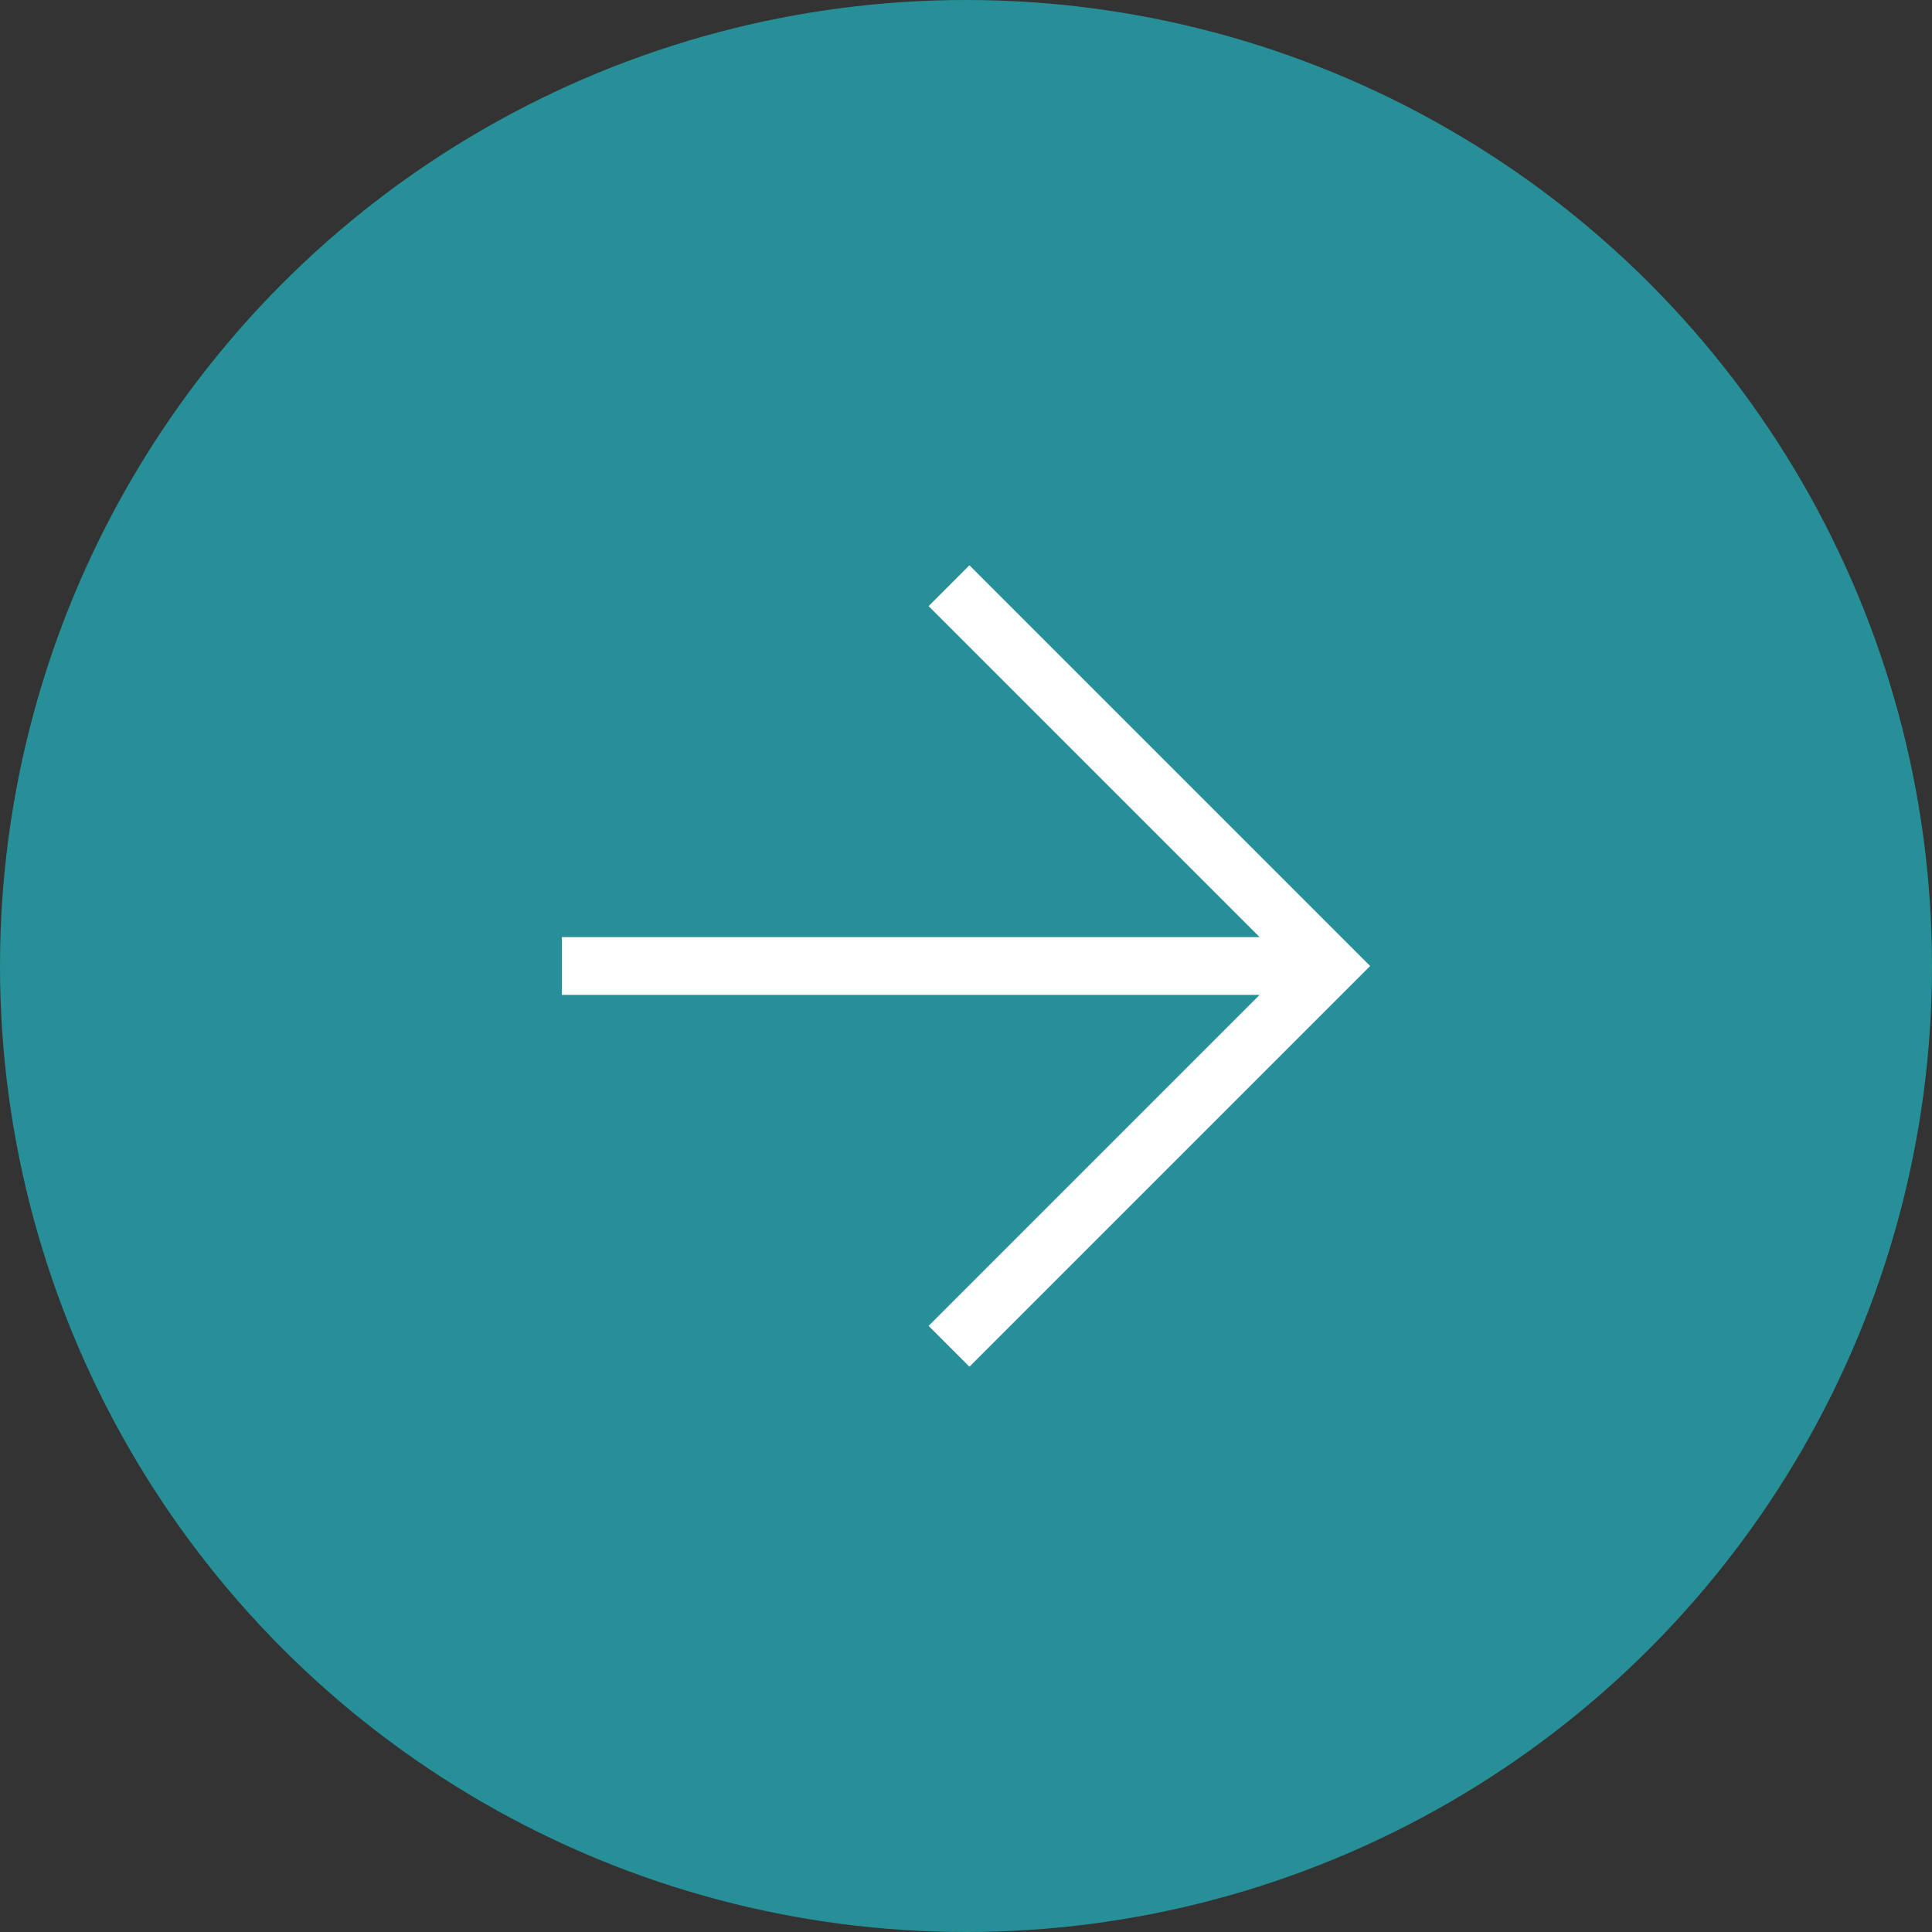
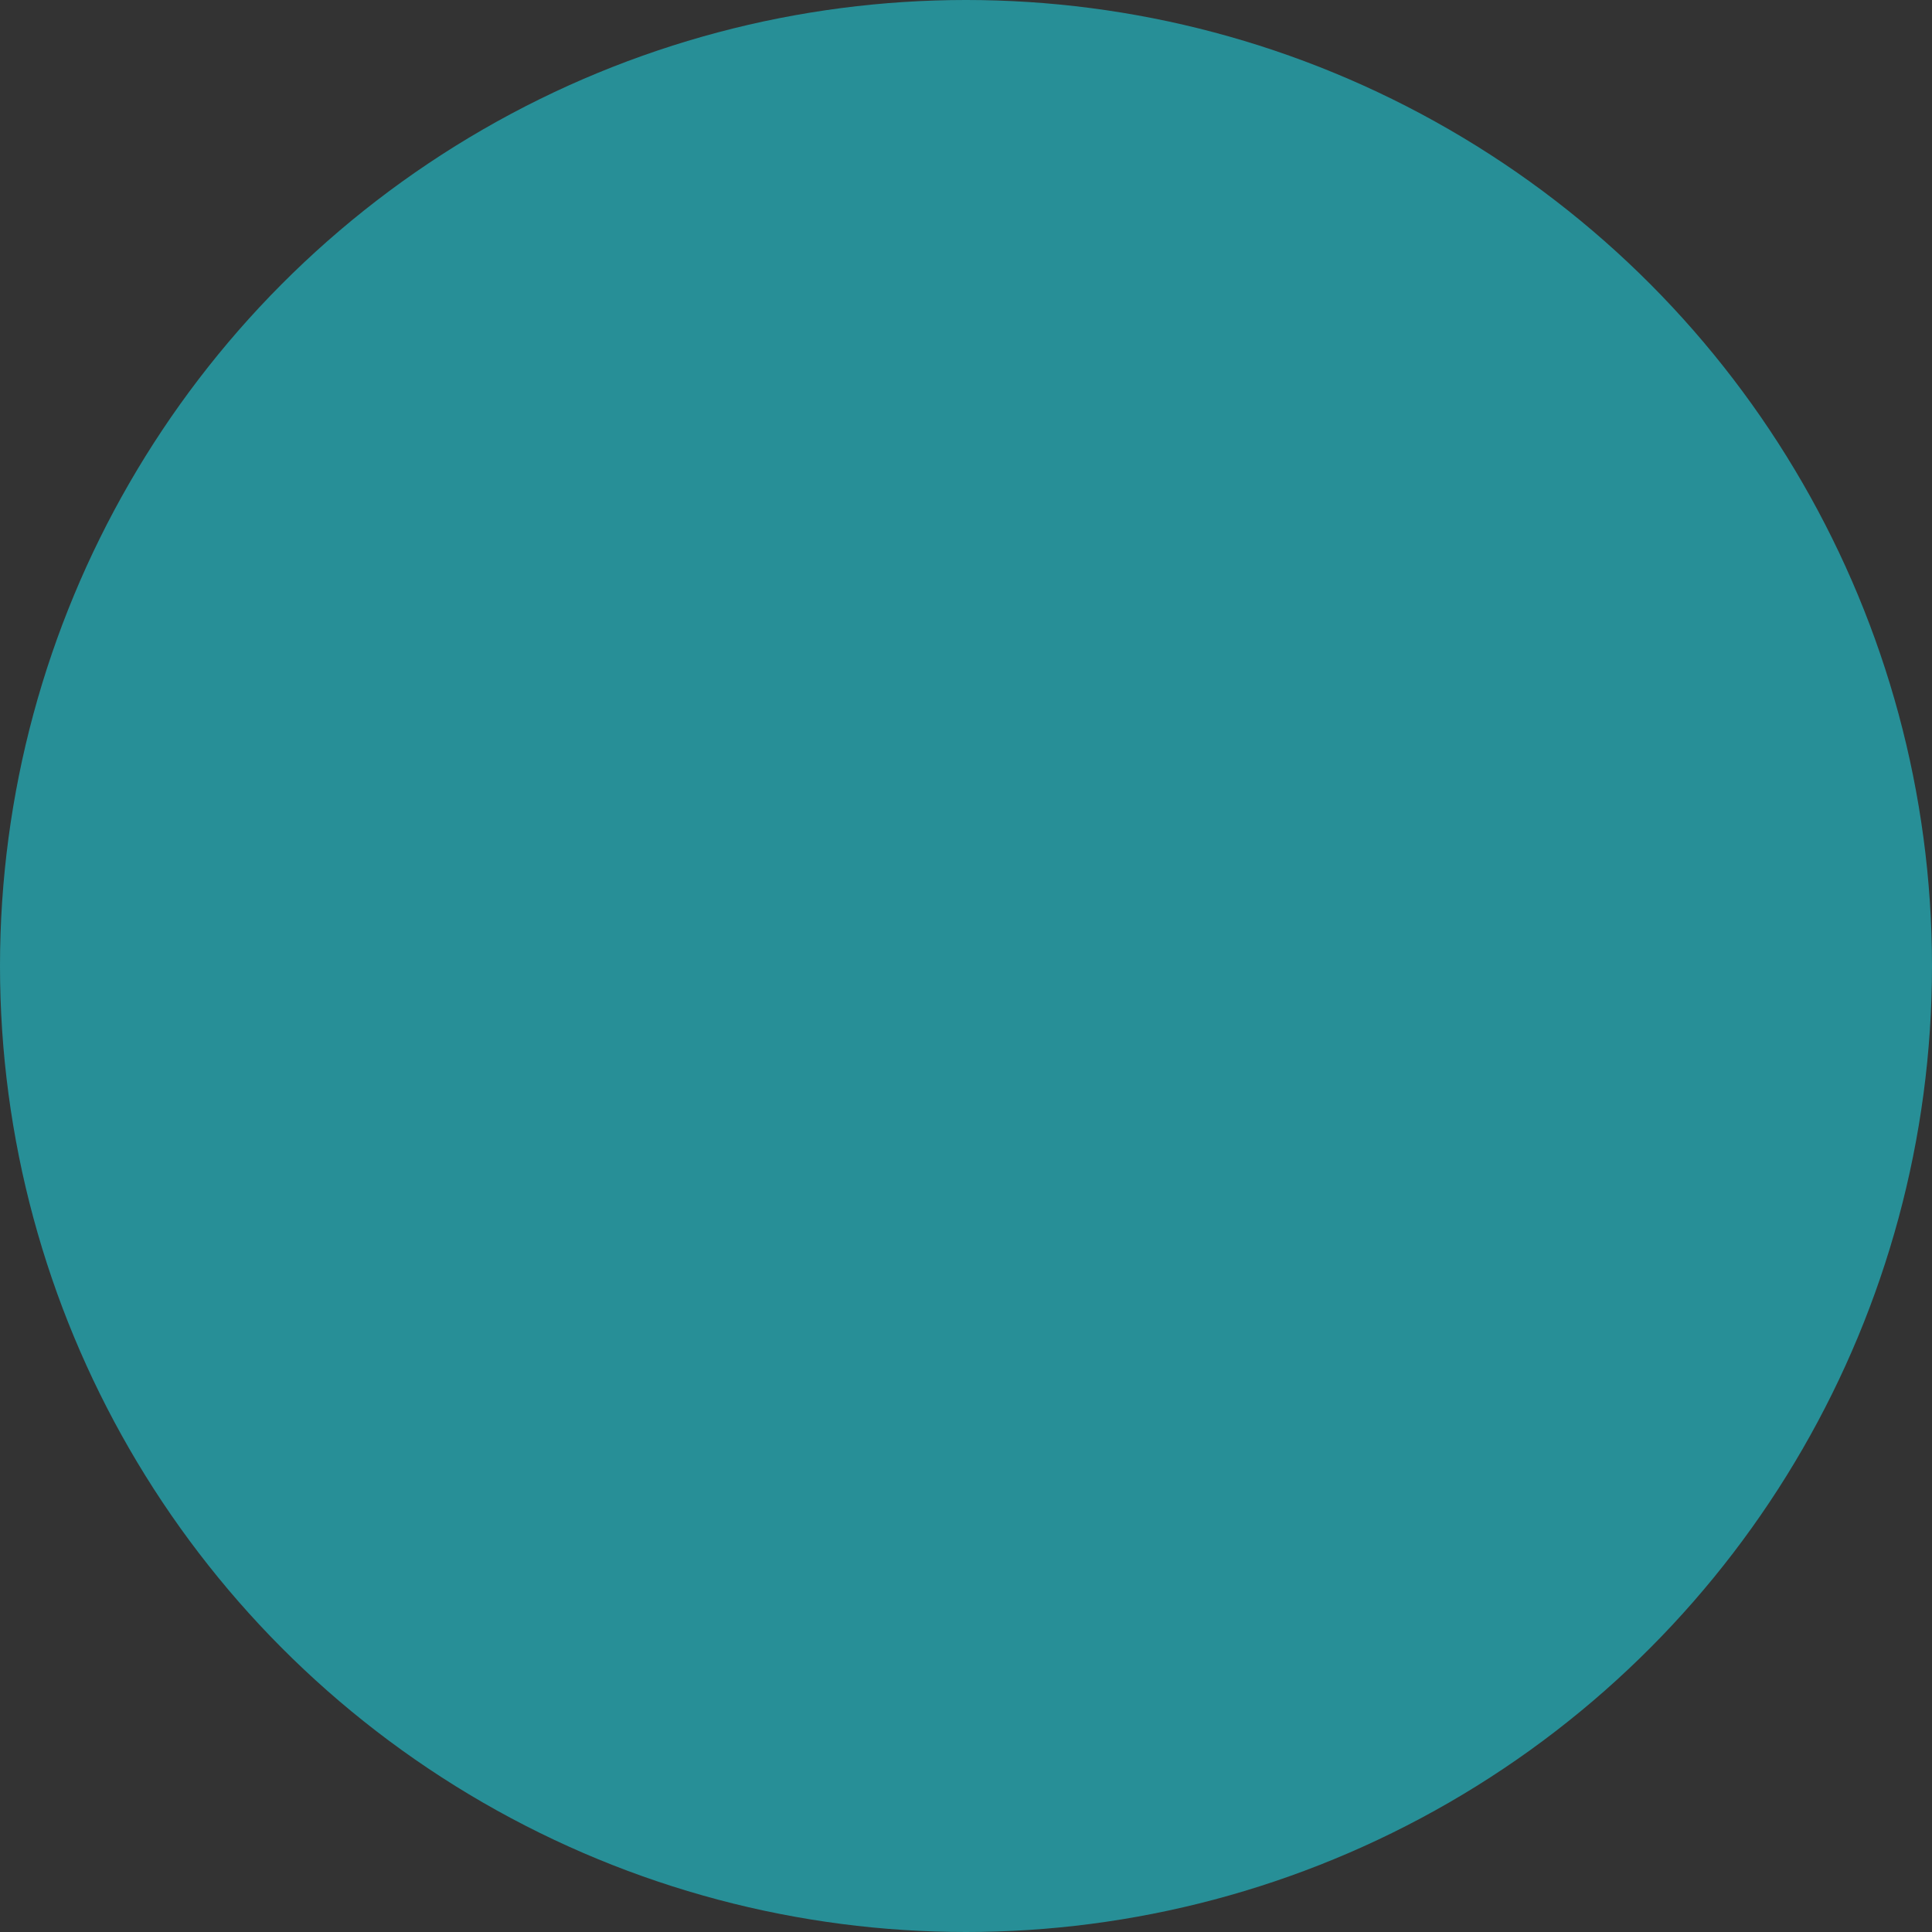
<svg xmlns="http://www.w3.org/2000/svg" width="44" height="44" viewBox="0 0 44 44">
  <rect x="0" y="0" width="44" height="44" fill="#333333" stroke="none" />
  <g id="グループ_28889" data-name="グループ 28889" transform="translate(-914 -4198)">
    <circle id="楕円形_32" data-name="楕円形 32" cx="22" cy="22" r="22" transform="translate(914 4198)" fill="#278f97" />
-     <path id="パス_28610" data-name="パス 28610" d="M281.661,28.937l-.93.93,7.538,7.538h-15.89v1.316h15.89l-7.538,7.538.93.93,9.126-9.126Z" transform="translate(654.417 4181.937)" fill="#fff" />
  </g>
</svg>